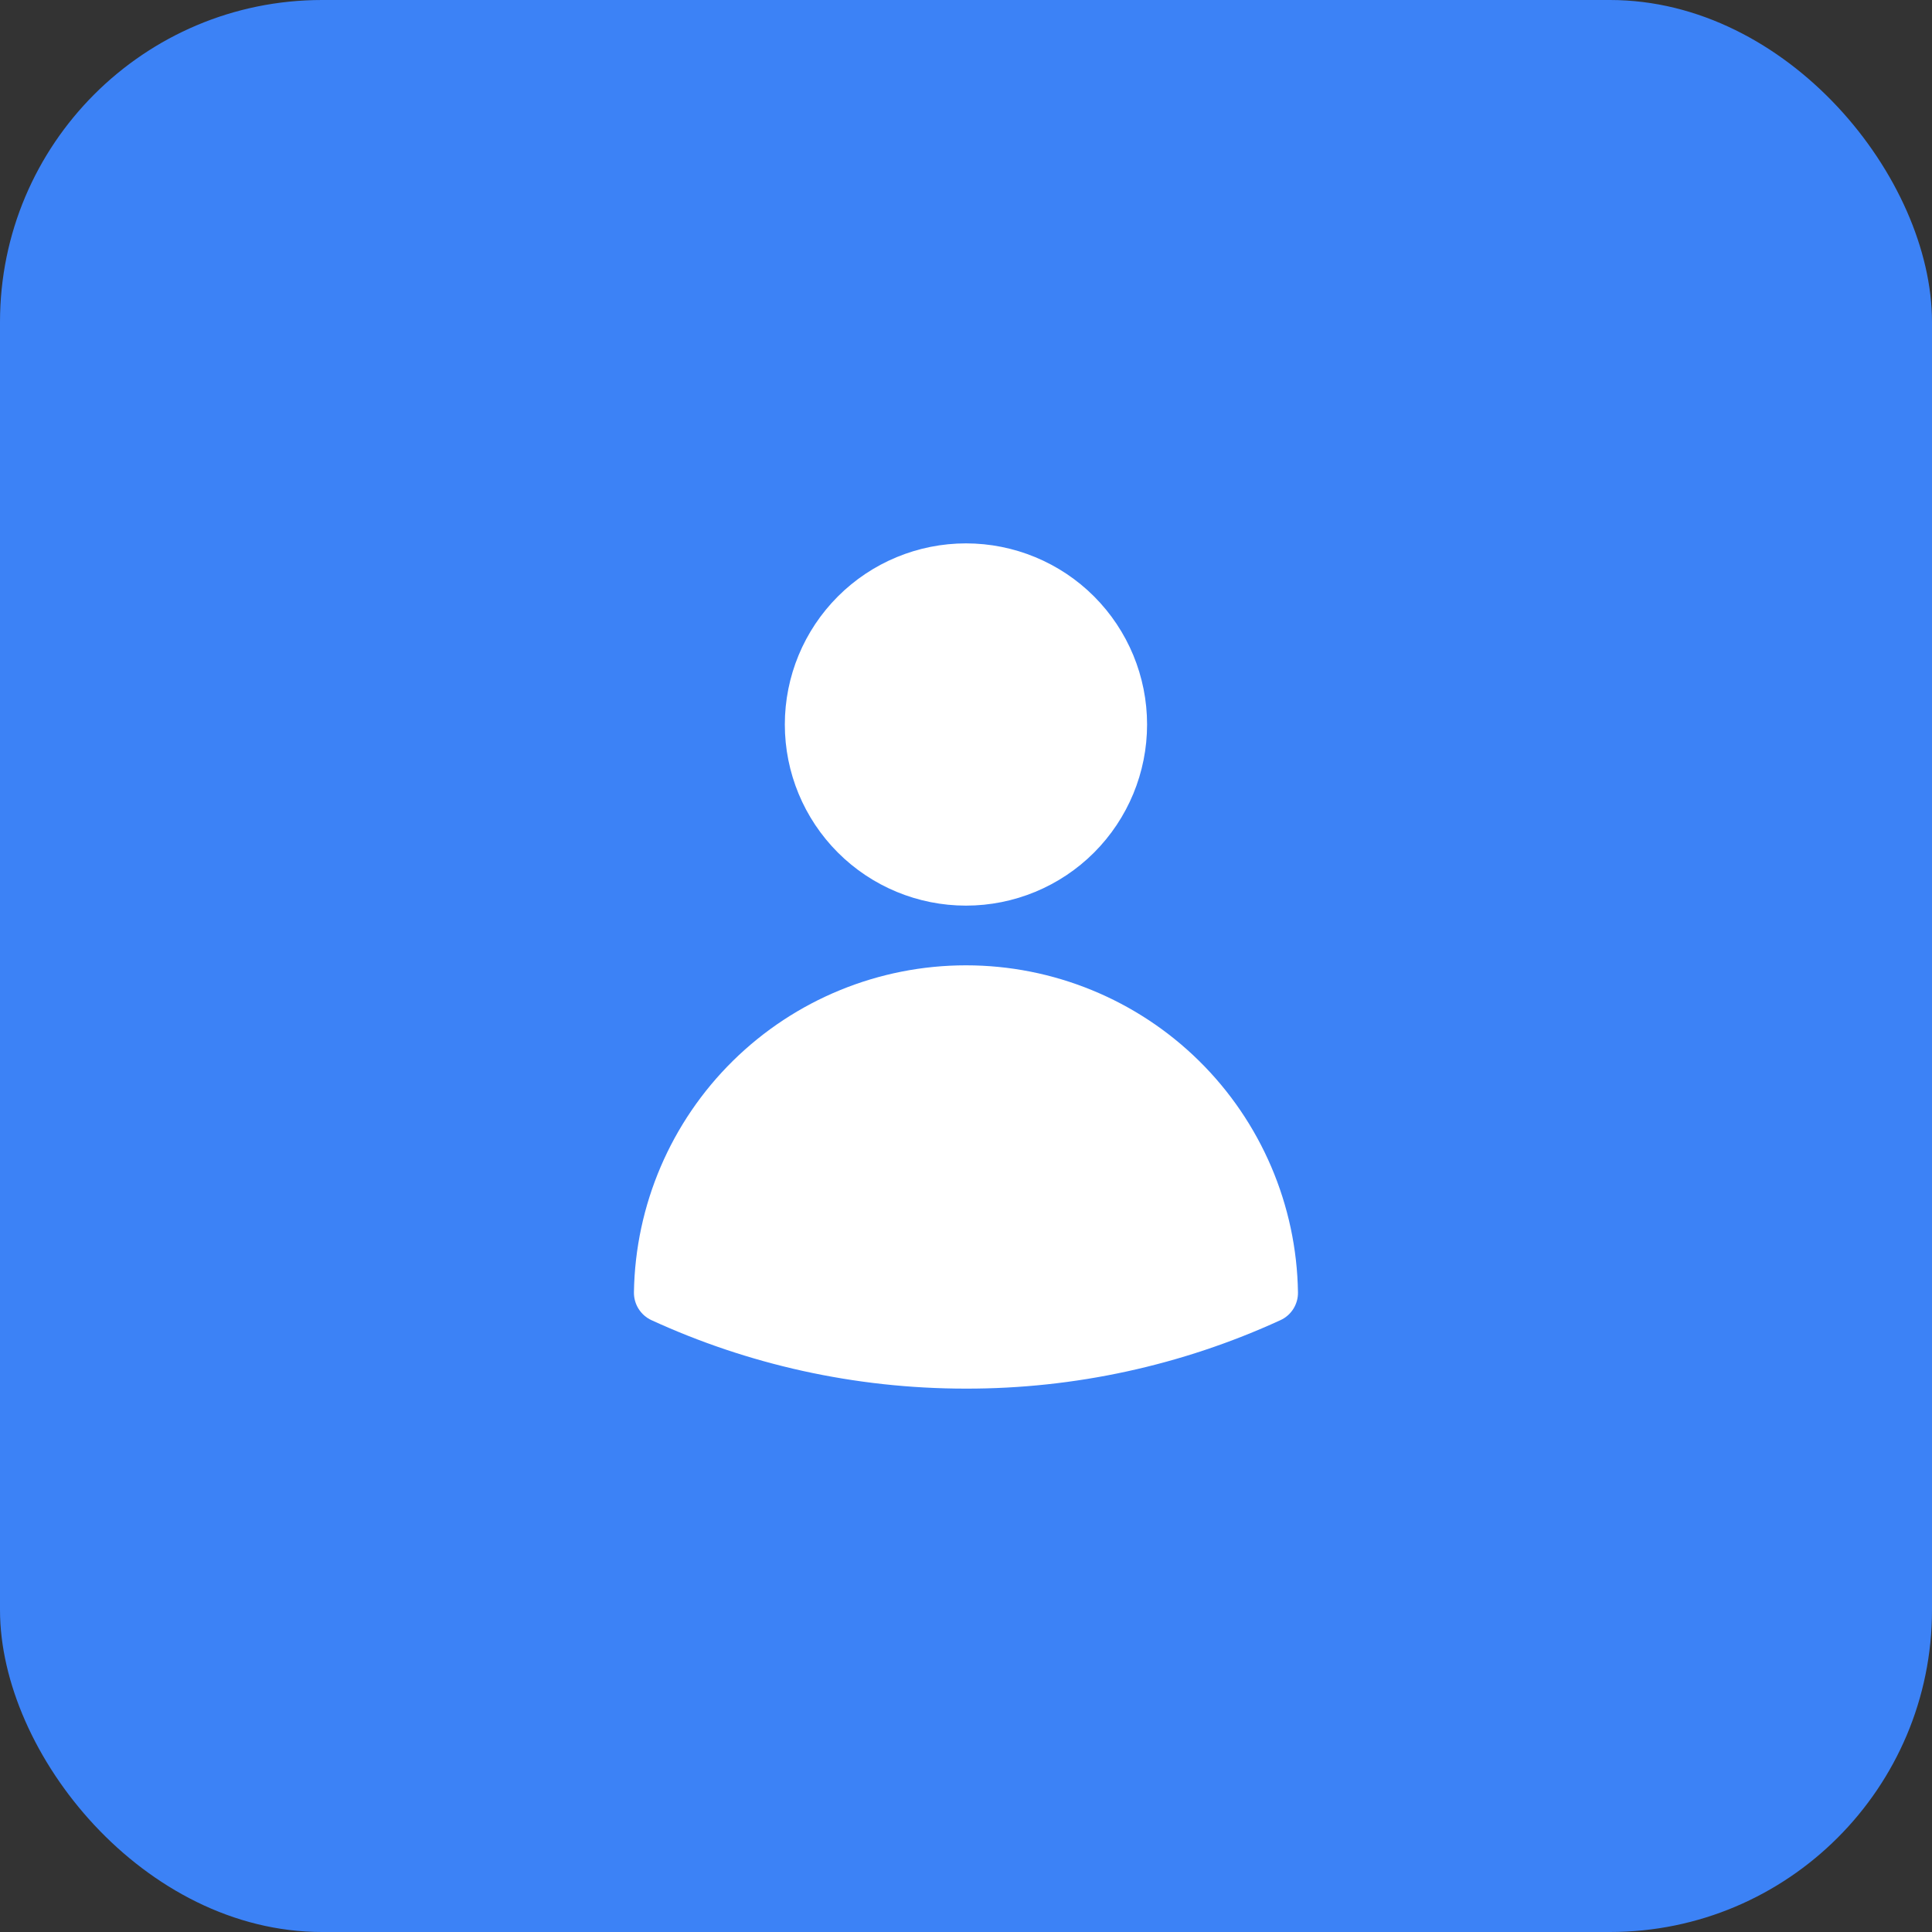
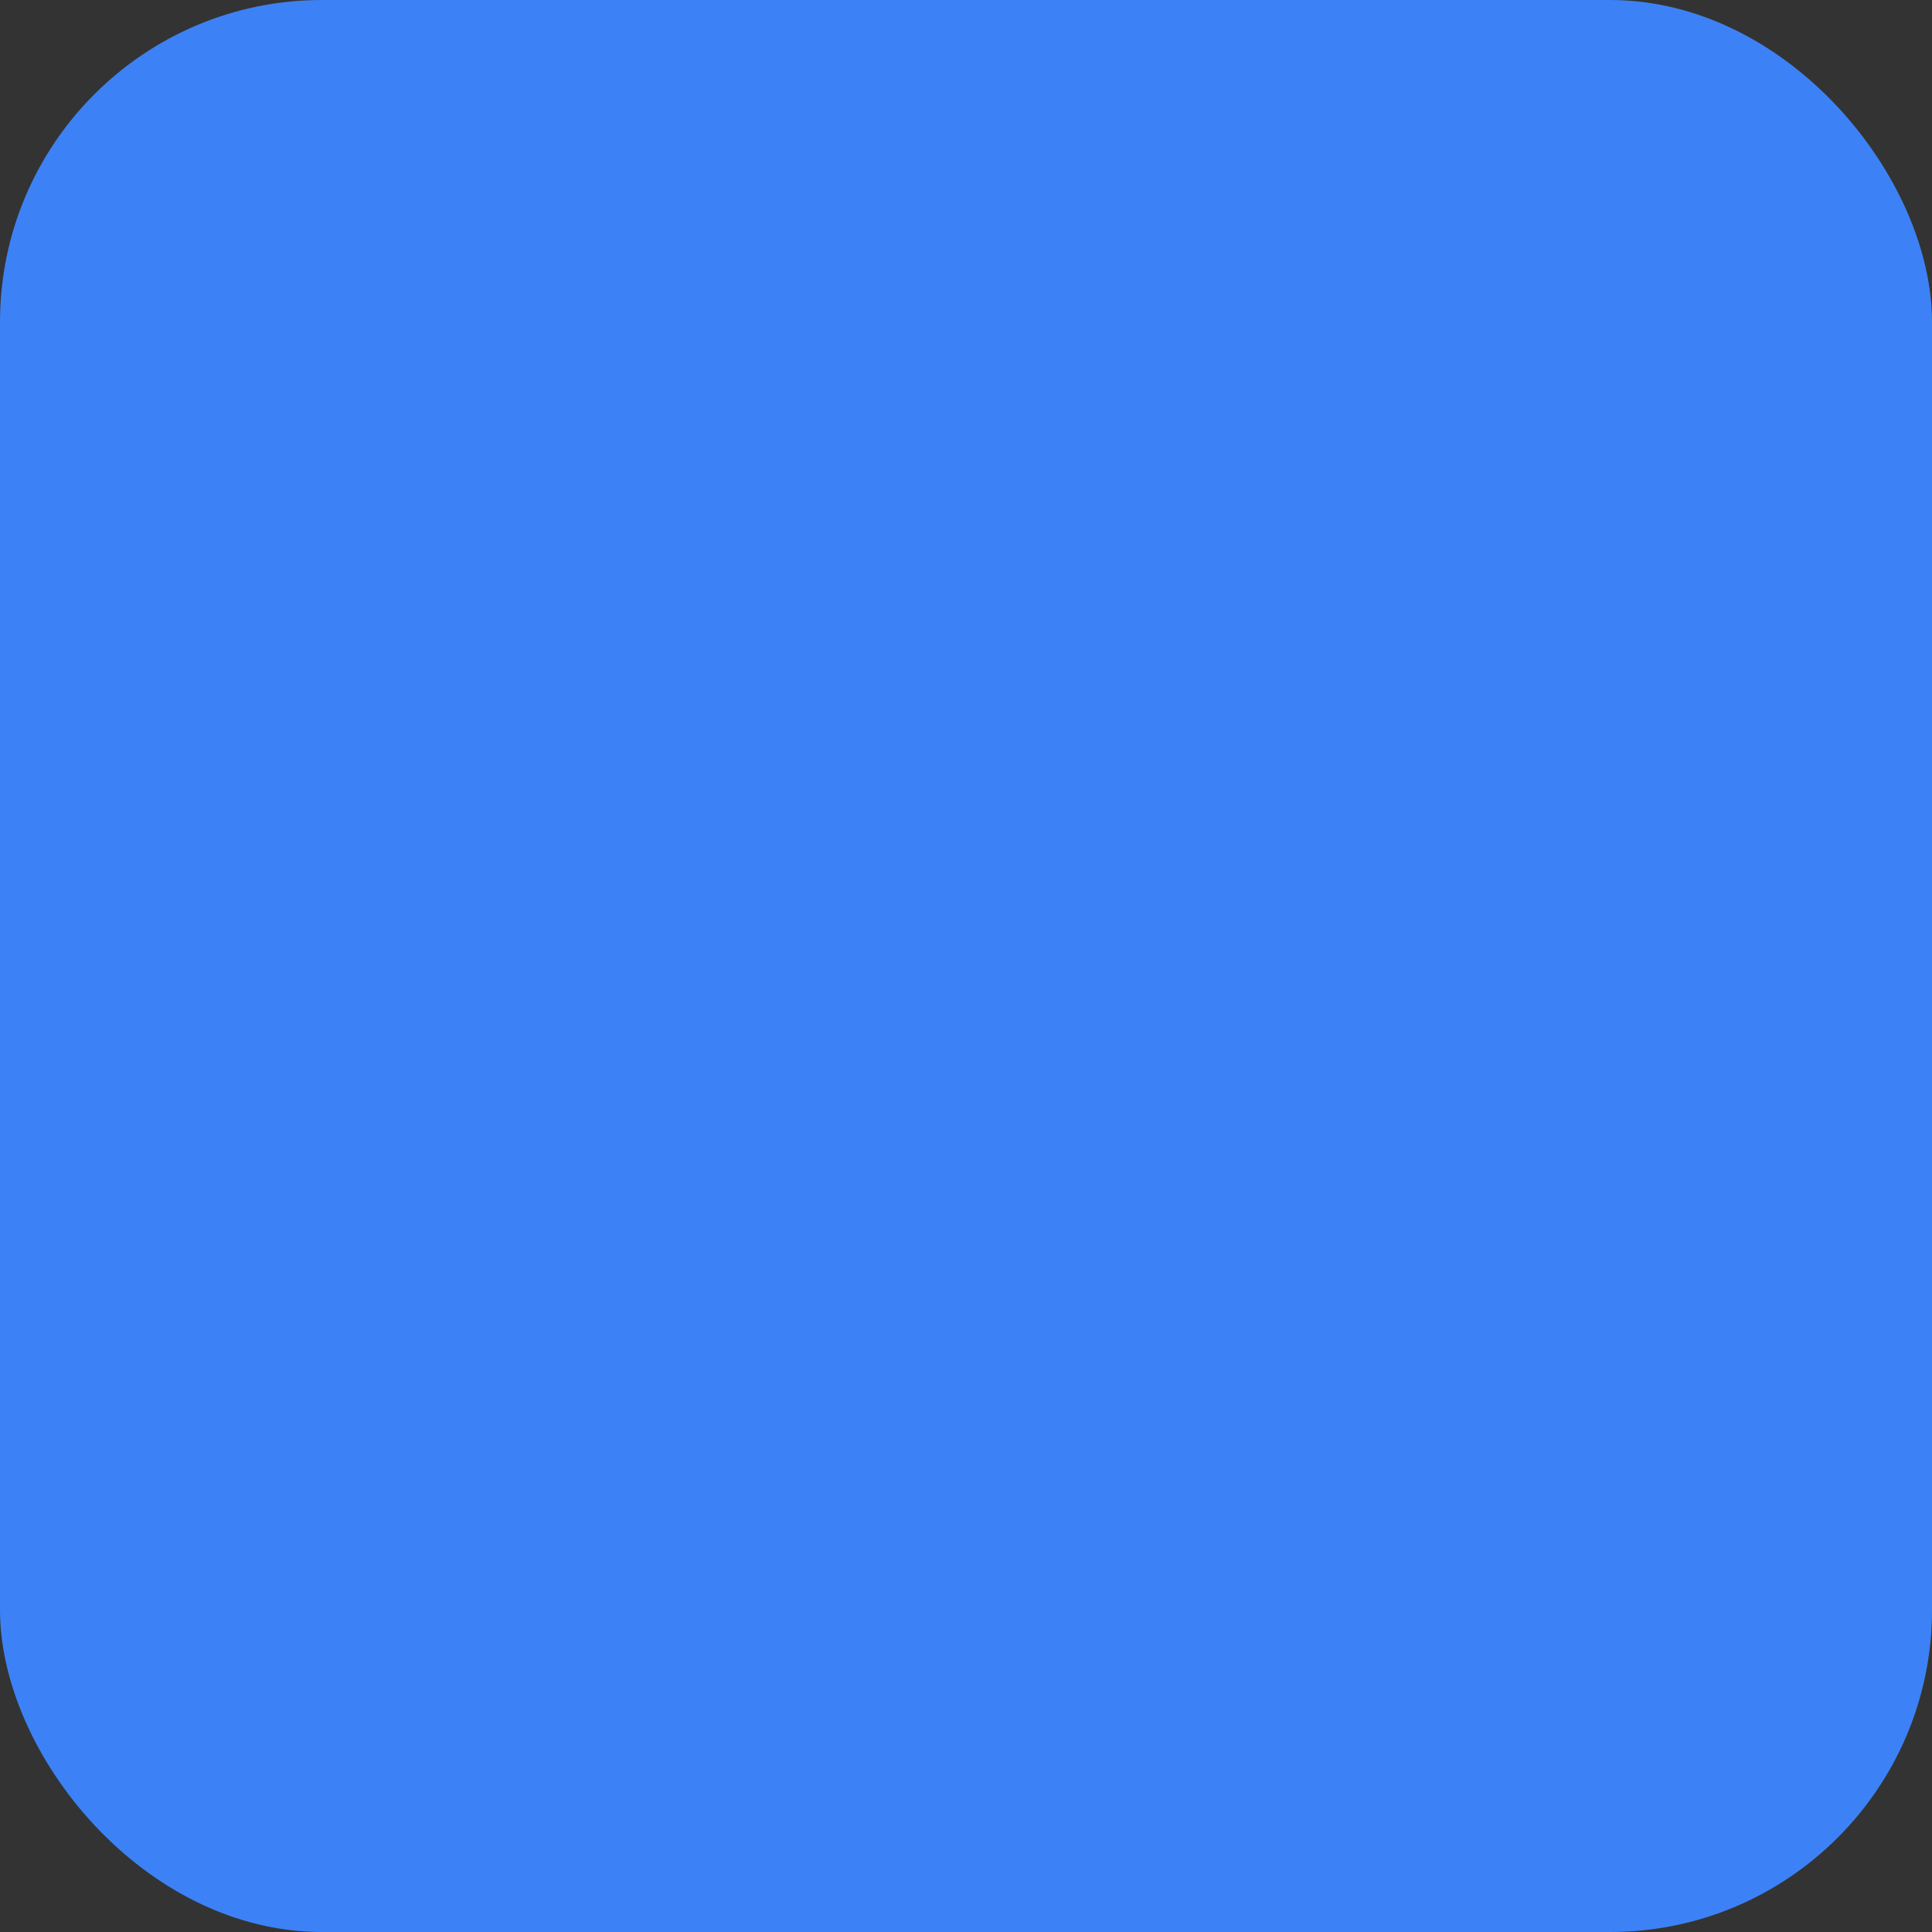
<svg xmlns="http://www.w3.org/2000/svg" width="40" height="40" viewBox="0 0 40 40" fill="none">
  <rect x="0" y="0" width="40" height="40" fill="#333333" stroke="none" />
  <rect width="40" height="40" rx="6.667" fill="#3C82F6" />
-   <path fill-rule="evenodd" clip-rule="evenodd" d="M16.249 15C16.249 14.005 16.644 13.052 17.348 12.348C18.051 11.645 19.005 11.25 19.999 11.25C20.994 11.25 21.948 11.645 22.651 12.348C23.354 13.052 23.749 14.005 23.749 15C23.749 15.995 23.354 16.948 22.651 17.652C21.948 18.355 20.994 18.75 19.999 18.75C19.005 18.75 18.051 18.355 17.348 17.652C16.644 16.948 16.249 15.995 16.249 15ZM13.125 26.754C13.153 24.95 13.89 23.228 15.176 21.962C16.462 20.696 18.194 19.986 19.999 19.986C21.804 19.986 23.537 20.696 24.823 21.962C26.109 23.228 26.845 24.95 26.873 26.754C26.876 26.876 26.842 26.995 26.778 27.098C26.713 27.201 26.62 27.283 26.509 27.333C24.467 28.27 22.246 28.753 19.999 28.75C17.678 28.75 15.472 28.243 13.489 27.333C13.379 27.283 13.286 27.201 13.221 27.098C13.156 26.995 13.123 26.876 13.125 26.754Z" fill="white" />
</svg>